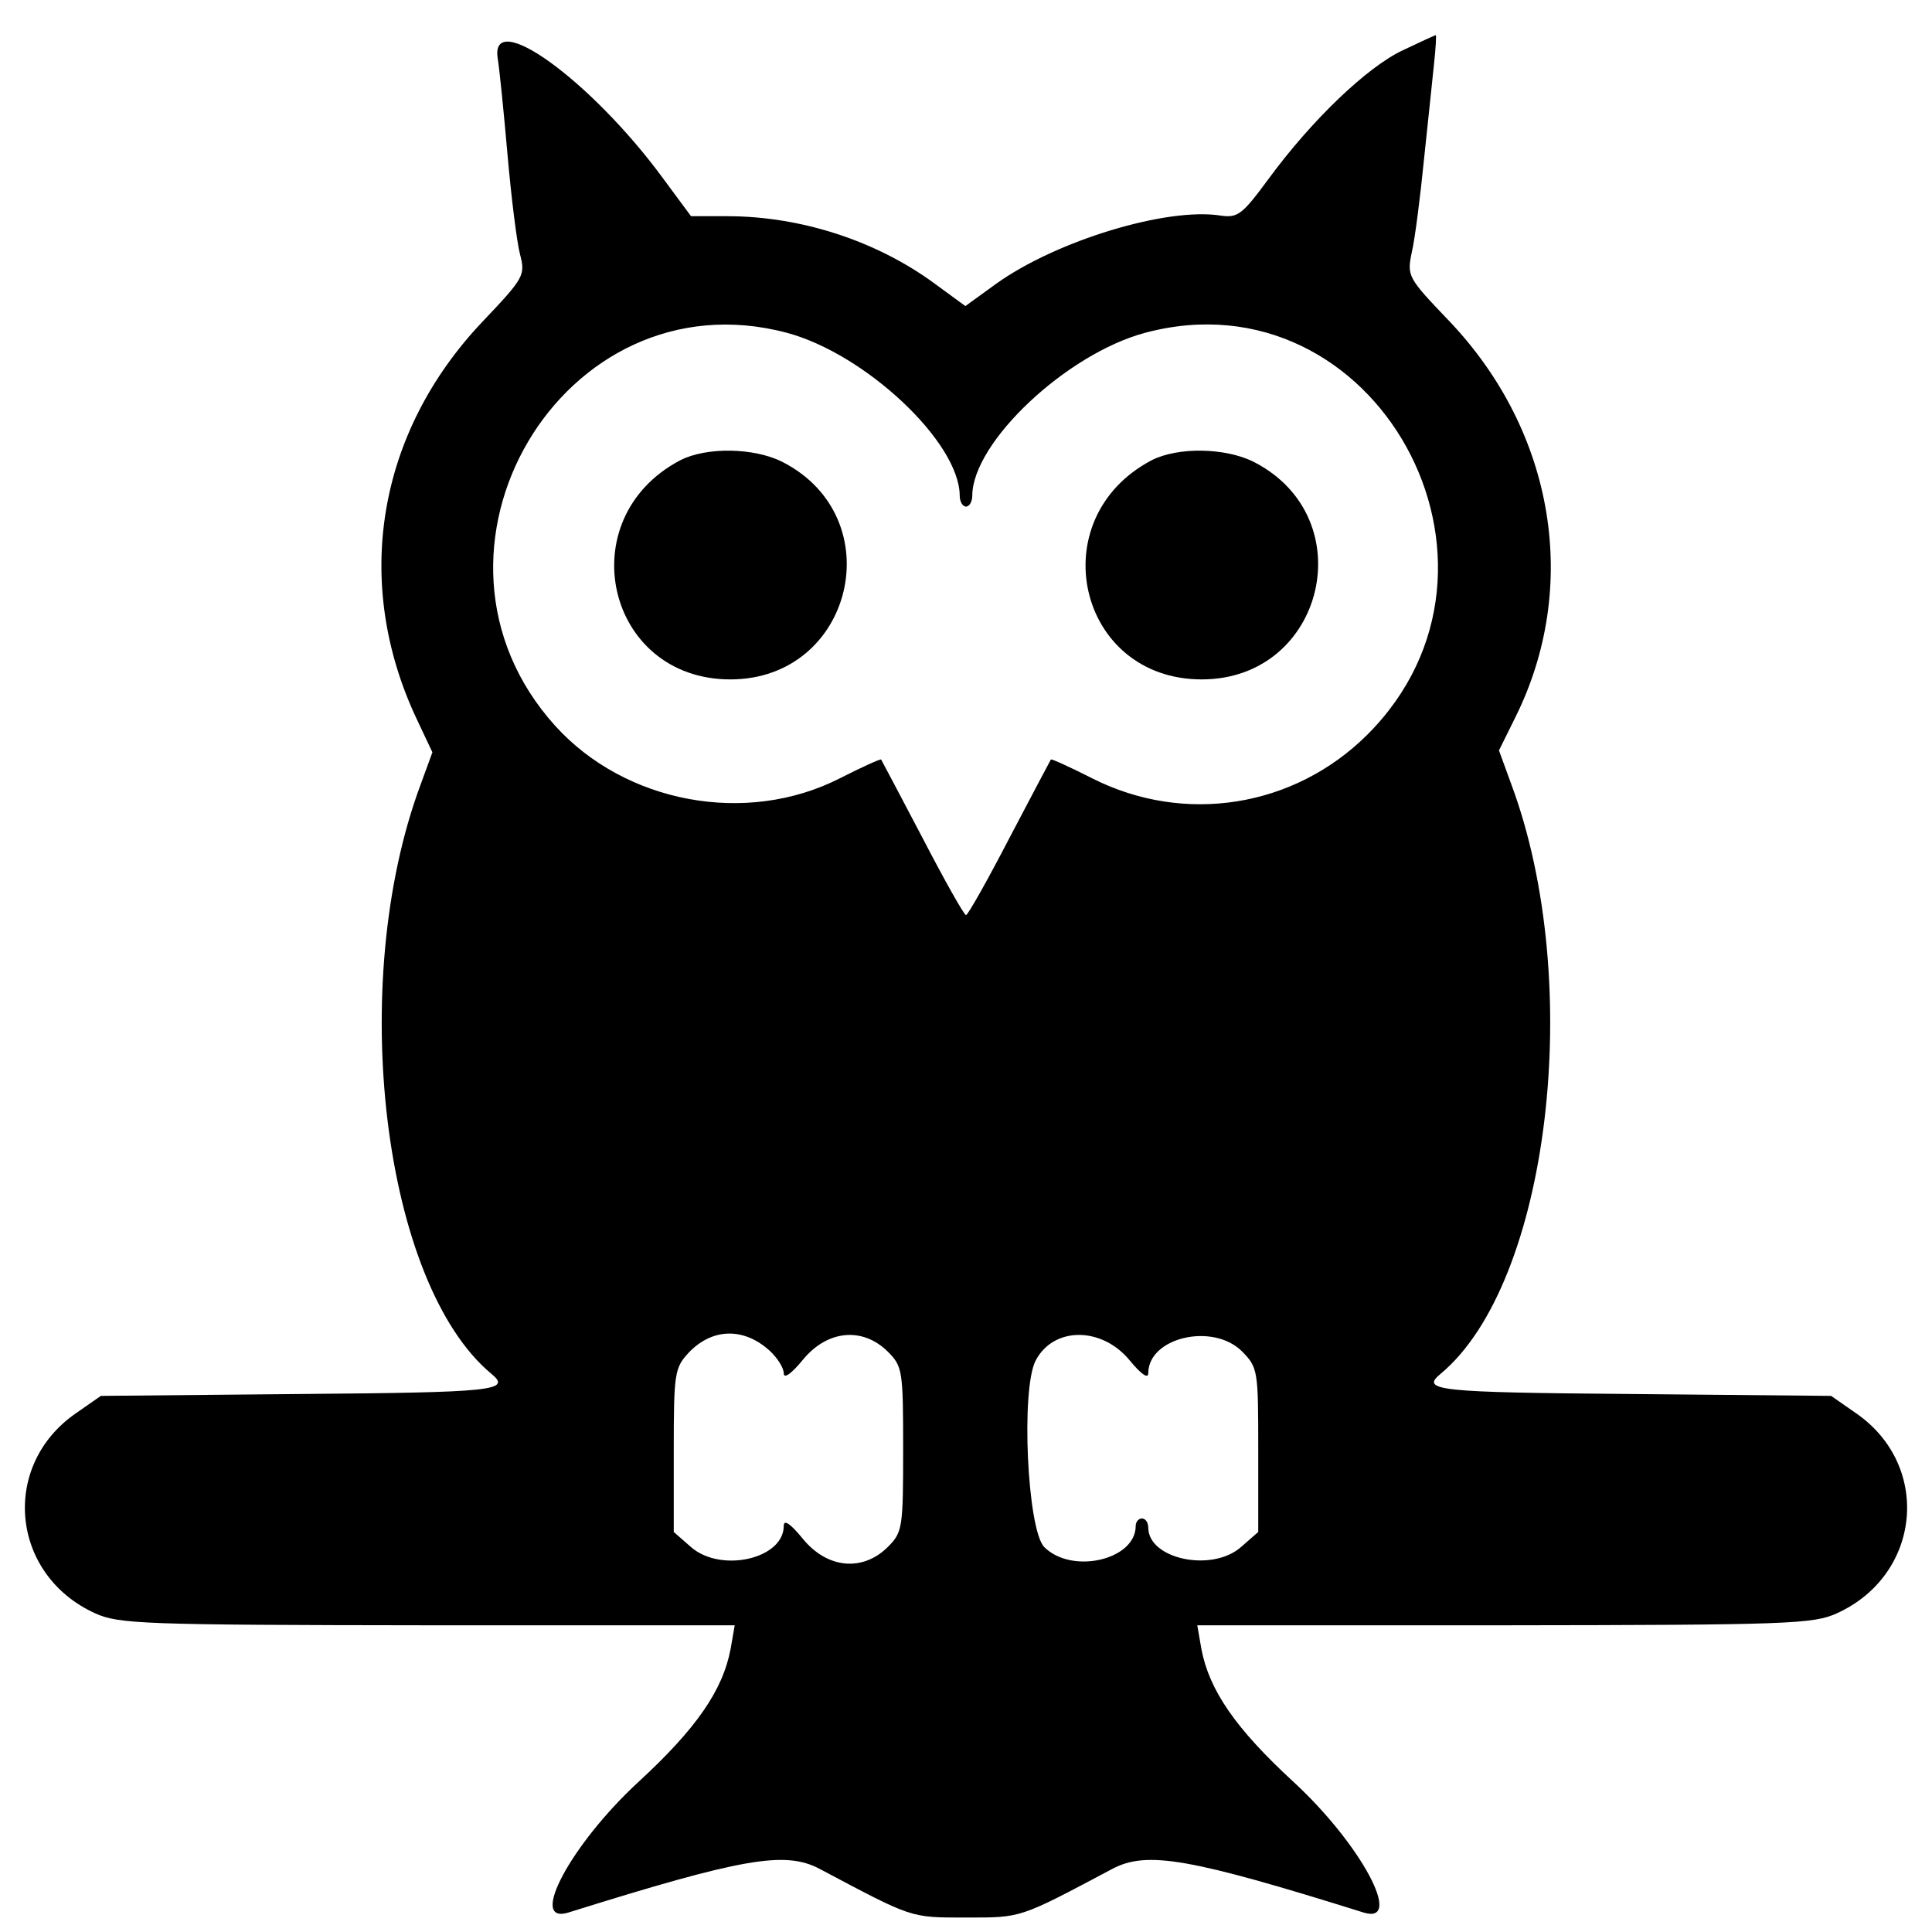
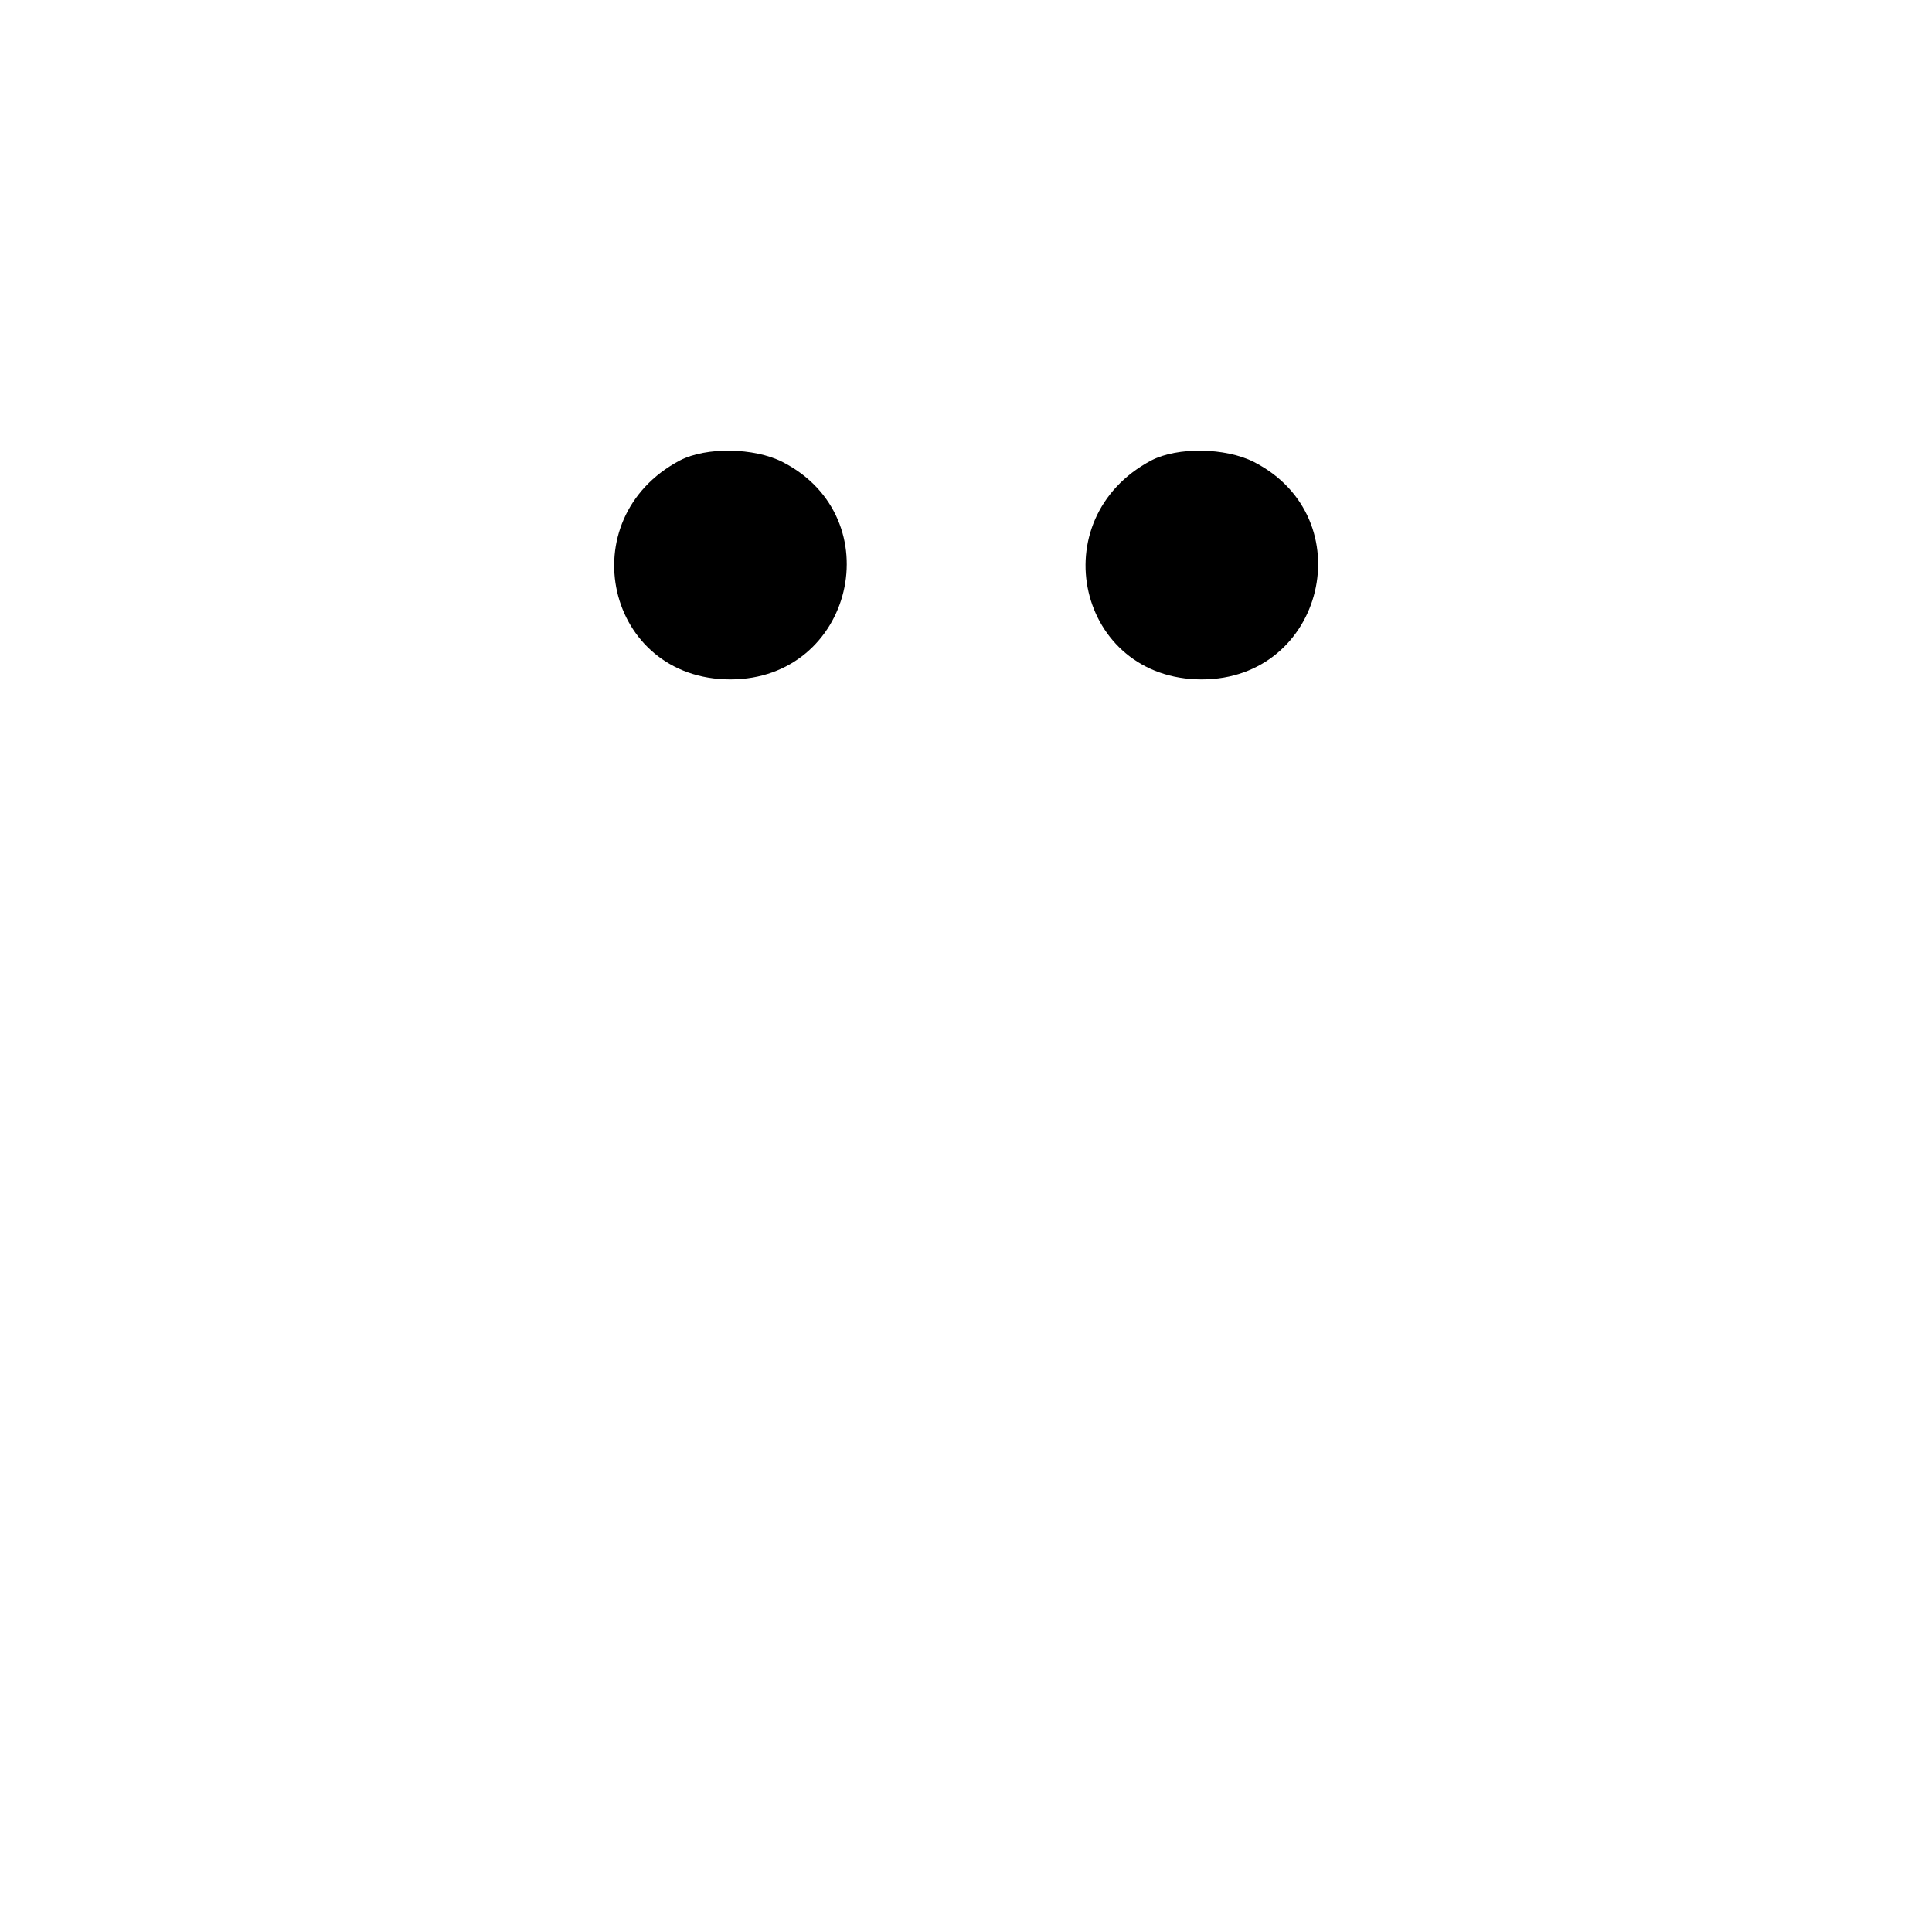
<svg xmlns="http://www.w3.org/2000/svg" height="2500" viewBox="-3.7 -4.5 307.4 305.2" width="2500">
-   <path d="m219.5 2.4c-5.65 2.65-14.45 11.05-21.35 20.45-4.2 5.7-4.9 6.25-7.65 5.85-8.55-1.35-26.15 4-35.7 10.85l-4.9 3.55-4.85-3.55c-9.3-6.85-21.35-10.75-33.05-10.75h-5.75l-4.55-6.15c-11.4-15.5-27.55-27.15-26.2-18.9.25 1.5.95 8.35 1.55 15.25.6 6.85 1.5 14.05 2 15.9.85 3.3.65 3.7-5.95 10.65-16.8 17.7-20.75 41.5-10.5 63.25l2.5 5.3-1.9 5.2c-11.75 31.6-6 79.35 11.3 93.7 3.2 2.65.55 2.95-30.35 3.2l-31.8.3-3.95 2.75c-12.1 8.35-10.4 25.75 3.05 31.85 3.75 1.7 7.65 1.85 52.9 1.9h48.85l-.65 3.75c-1.25 6.6-5.45 12.7-14.75 21.25-10.65 9.85-17.55 22.7-11.05 20.7 27.65-8.65 34.45-9.85 39.95-6.95 14.9 7.9 14.35 7.75 23.3 7.75s8.4.15 23.3-7.75c5.5-2.9 12.3-1.7 39.95 6.95 6.5 2-.4-10.85-11.05-20.7-9.3-8.55-13.5-14.65-14.75-21.25l-.65-3.75h48.85c45.25-.05 49.15-.2 52.9-1.9 13.45-6.1 15.15-23.5 3.05-31.85l-3.95-2.75-31.8-.3c-30.9-.25-33.55-.55-30.35-3.2 17.3-14.35 23.05-62.2 11.25-93.85l-1.95-5.35 2.55-5.15c10.4-20.8 6.35-45.45-10.4-63.1-6.75-7.05-6.8-7.2-6-11.1.5-2.15 1.35-8.9 1.95-14.95.65-6.05 1.35-12.9 1.6-15.25s.35-4.25.25-4.25c-.15 0-2.5 1.1-5.25 2.4zm-98 44.95c12.5 3.35 27.45 17.4 27.5 25.9 0 .95.45 1.75 1 1.75s1-.8 1-1.75c.05-8.5 15-22.55 27.5-25.9 36.7-9.8 62.45 37 35.3 64-11.65 11.55-29.05 14.3-43.7 6.9-3.55-1.8-6.5-3.15-6.6-3s-3.05 5.75-6.6 12.5c-3.5 6.75-6.6 12.25-6.9 12.25s-3.4-5.5-6.9-12.25c-3.55-6.75-6.5-12.35-6.6-12.5s-3.05 1.2-6.6 3c-14.85 7.55-34.1 3.95-45.25-8.35-25-27.65 1.15-72.05 36.85-62.55zm-2.75 161.95c1.25 1.15 2.25 2.75 2.25 3.6 0 .95 1.25.05 3.05-2.15 3.9-4.75 9.5-5.25 13.5-1.3 2.35 2.35 2.45 3 2.45 15.55s-.1 13.2-2.45 15.55c-4 3.95-9.6 3.45-13.5-1.3-2-2.45-3.05-3.15-3.05-2.05 0 5.2-9.9 7.5-14.7 3.4l-2.8-2.45v-13c0-12.3.15-13.1 2.35-15.5 3.75-3.95 8.75-4.1 12.9-.35zm57.3 1.55c1.8 2.2 2.95 3 2.95 2.05 0-5.7 10.25-8.1 14.9-3.5 2.55 2.6 2.6 2.95 2.6 15.7v13.05l-2.8 2.45c-4.65 4-14.7 1.85-14.7-3.15 0-.8-.45-1.45-1-1.45s-1 .55-1 1.2c0 5.4-10.15 7.75-14.55 3.35-2.7-2.75-3.75-25.2-1.35-29.7 2.85-5.4 10.5-5.4 14.95 0z" />
  <path d="m104.5 67.65c-17.6 9.3-11.75 34.85 8 34.85 19.55 0 25.7-25.7 8.3-34.6-4.55-2.3-12.15-2.4-16.3-.25zm75 0c-17.6 9.3-11.75 34.85 8 34.85 19.55 0 25.7-25.7 8.3-34.6-4.55-2.3-12.15-2.4-16.3-.25z" />
</svg>